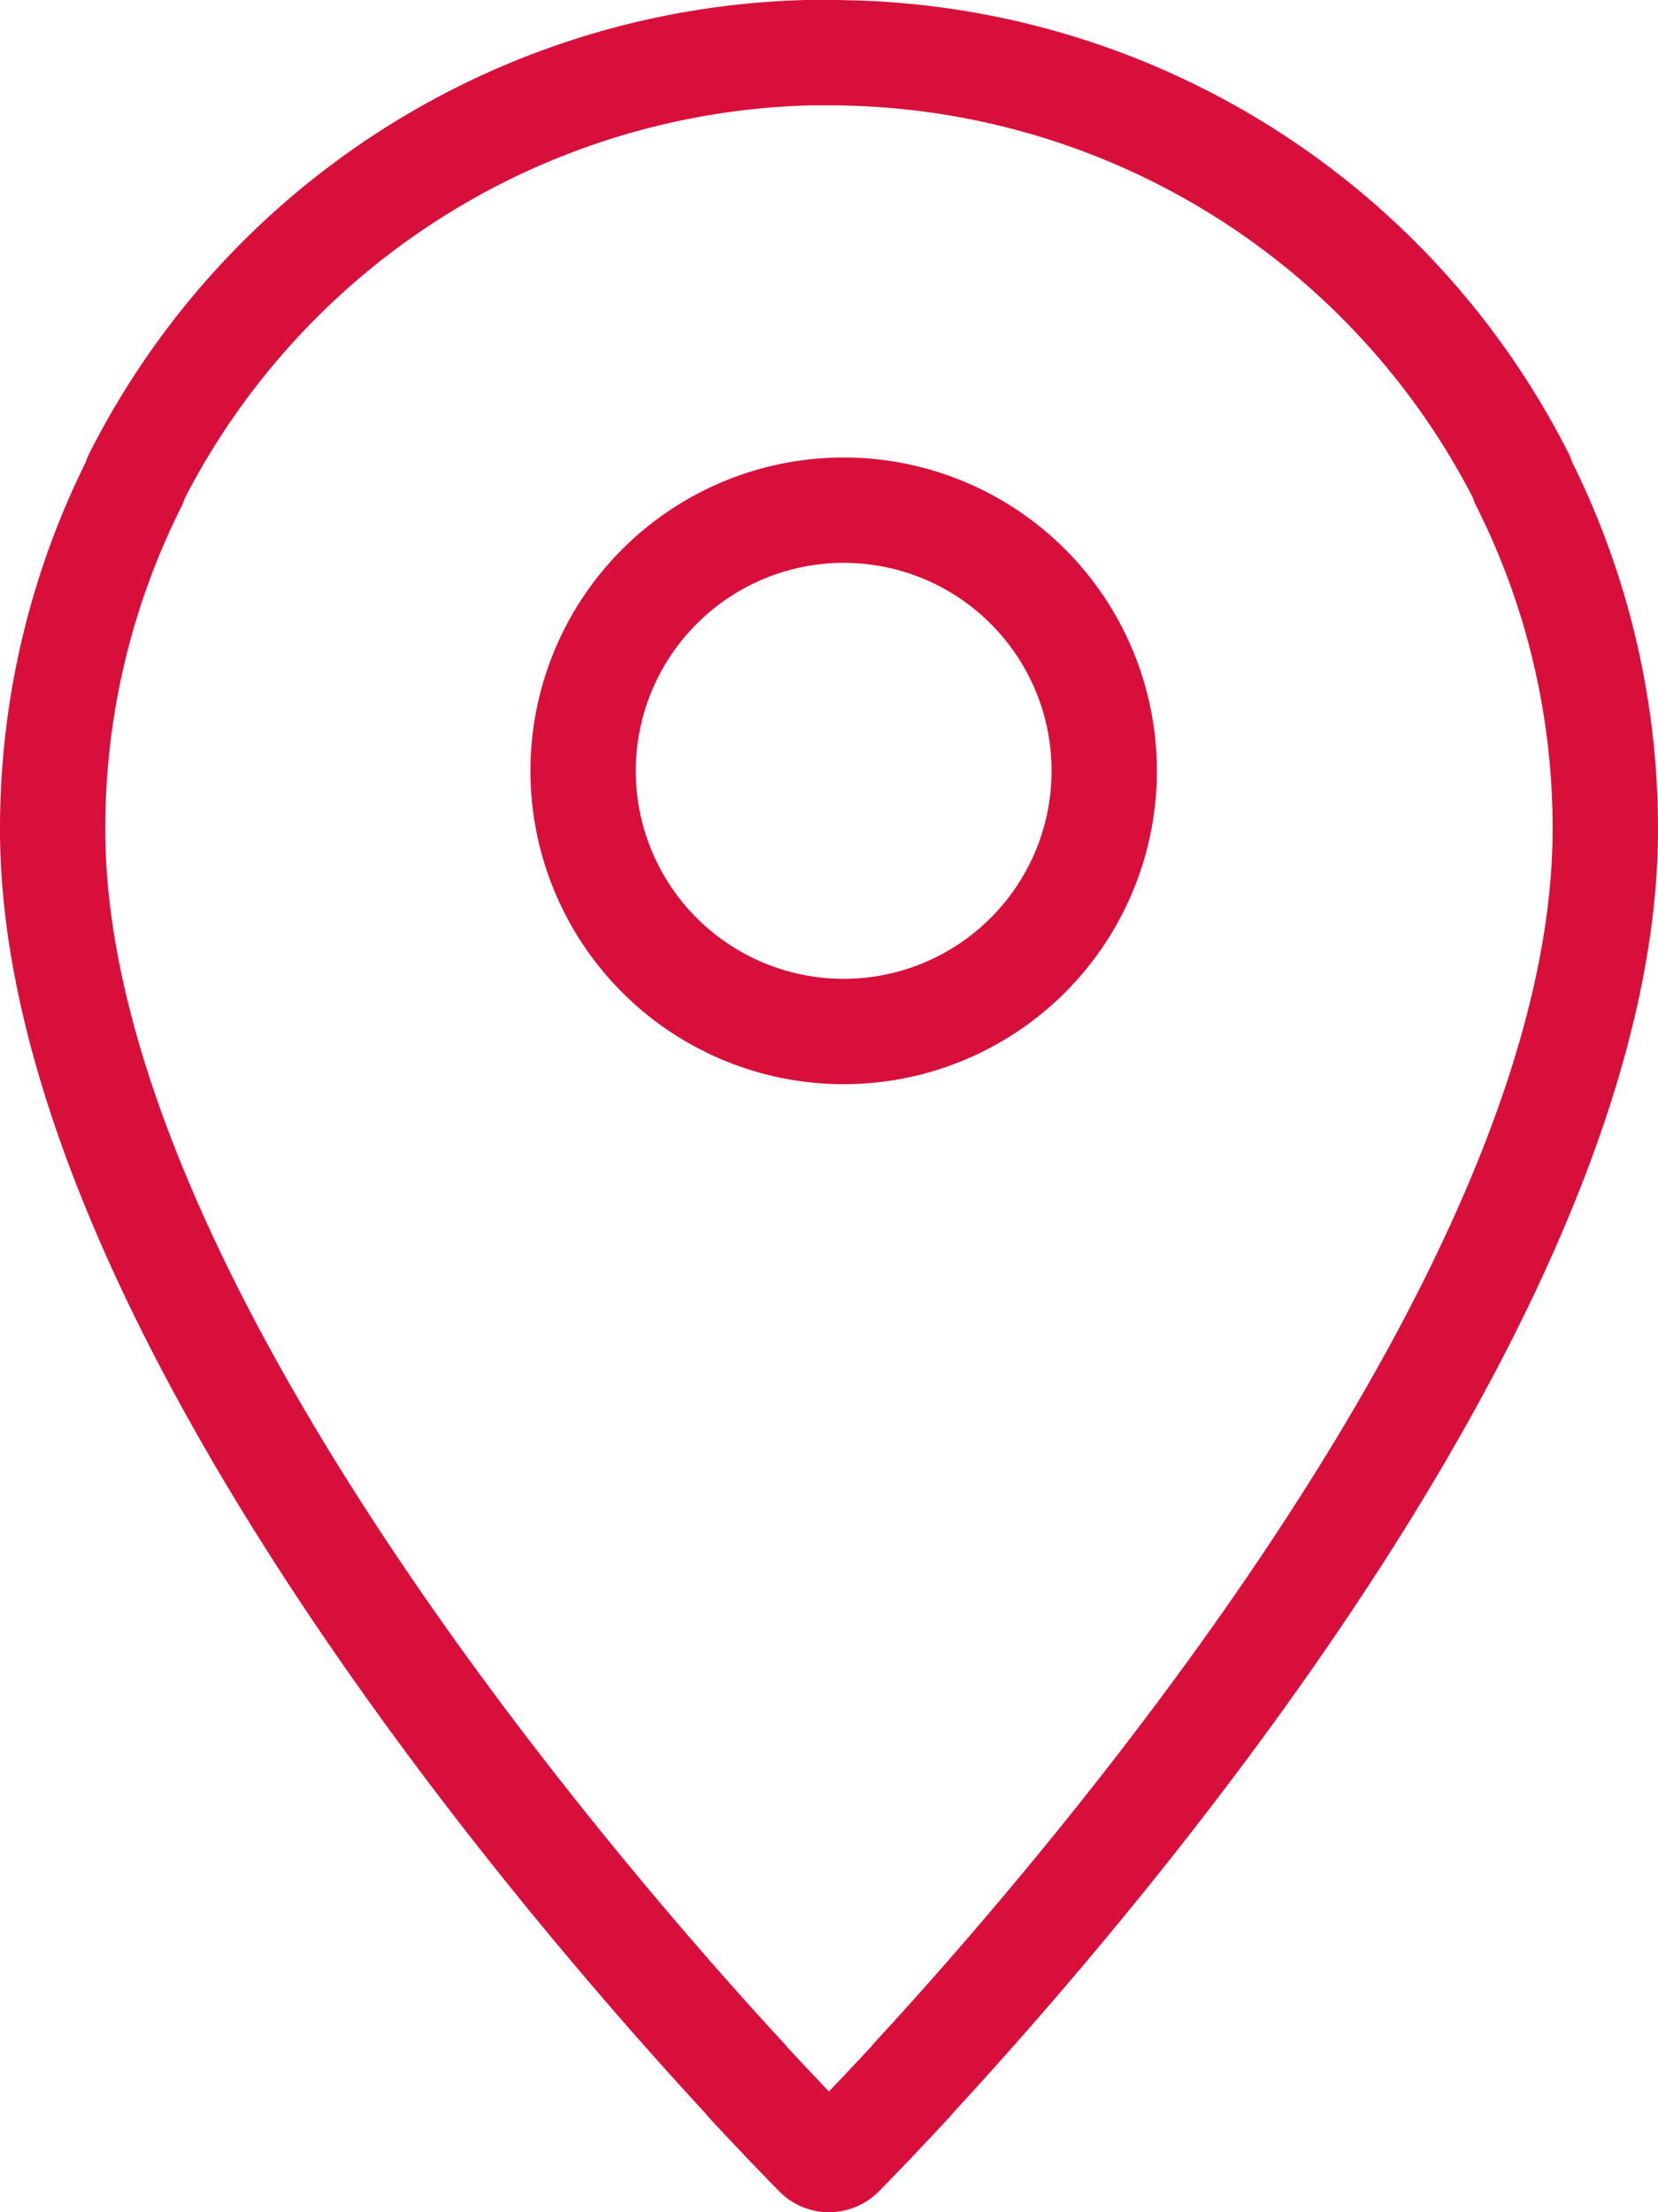
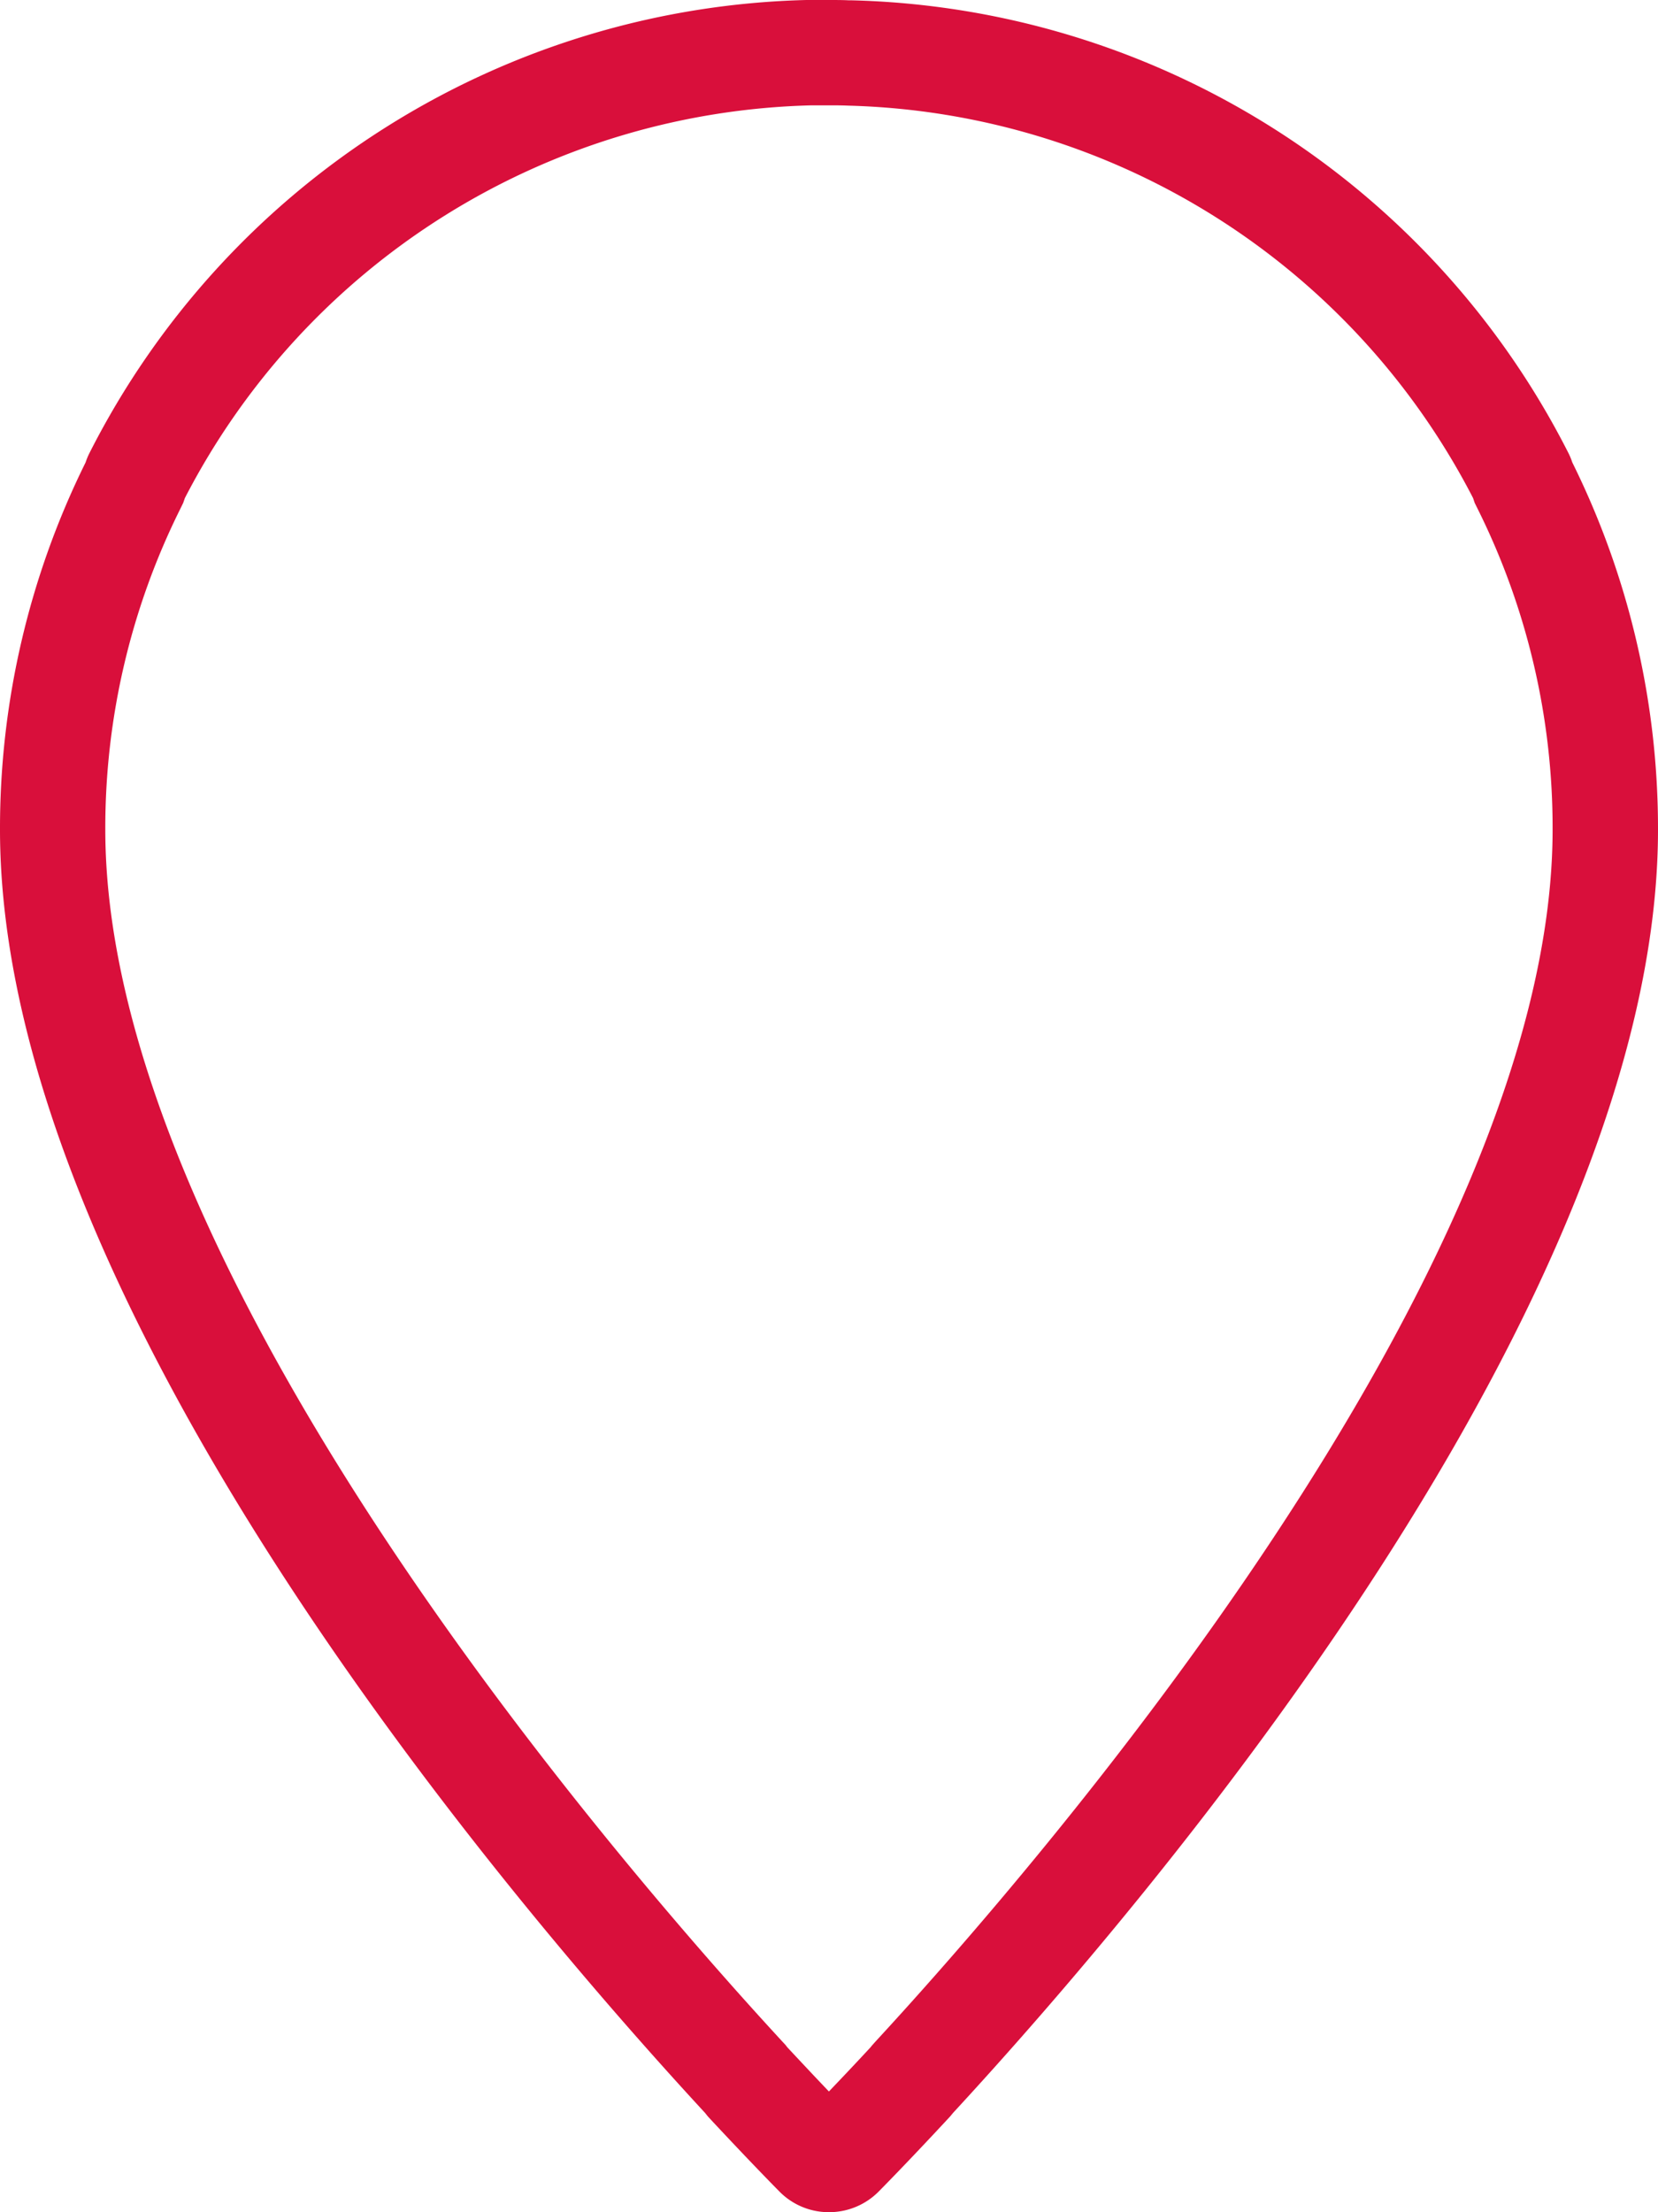
<svg xmlns="http://www.w3.org/2000/svg" width="31.491" height="42" viewBox="0 0 31.491 42">
  <g id="LOC" transform="translate(-1 -1)">
    <g id="Groupe_30" data-name="Groupe 30">
      <path id="Tracé_39" data-name="Tracé 39" d="M16.7,3h.068c.1,0,.207,0,.353.006a13.753,13.753,0,0,1,11.858,7.451l.03.09.06.121a13.572,13.572,0,0,1,1.42,6.082c0,8.429-9.845,19.744-12.862,23.012l-.066.074-.027.034c-.316.341-.584.623-.79.838-.207-.215-.474-.5-.788-.836l-.04-.051-.055-.059C12.846,36.494,3,25.179,3,16.75a13.586,13.586,0,0,1,1.421-6.082l.059-.121.031-.09A13.774,13.774,0,0,1,16.417,3L16.7,3m.048-2h-.009c-.124,0-.247,0-.371,0h-.054A15.7,15.7,0,0,0,2.7,9.6a1.252,1.252,0,0,0-.074.179A15.657,15.657,0,0,0,1,16.75c0,9,9.661,20.327,13.394,24.368.022.028.044.057.069.084.838.9,1.35,1.415,1.35,1.415a1.316,1.316,0,0,0,.928.383h.009a1.324,1.324,0,0,0,.93-.383s.511-.513,1.348-1.415c.026-.027.048-.056.071-.084C22.83,37.077,32.491,25.75,32.491,16.75a15.656,15.656,0,0,0-1.628-6.971,1.252,1.252,0,0,0-.074-.179A15.7,15.7,0,0,0,17.176,1.006h-.054C17,1,16.874,1,16.75,1" fill="#d90f3b" />
-       <path id="Tracé_40" data-name="Tracé 40" d="M17.024,11.686a3.949,3.949,0,1,1-3.949,3.949,3.953,3.953,0,0,1,3.949-3.949m0-2a5.949,5.949,0,1,0,5.949,5.949,5.95,5.95,0,0,0-5.949-5.949" fill="#d90f3b" />
    </g>
  </g>
</svg>